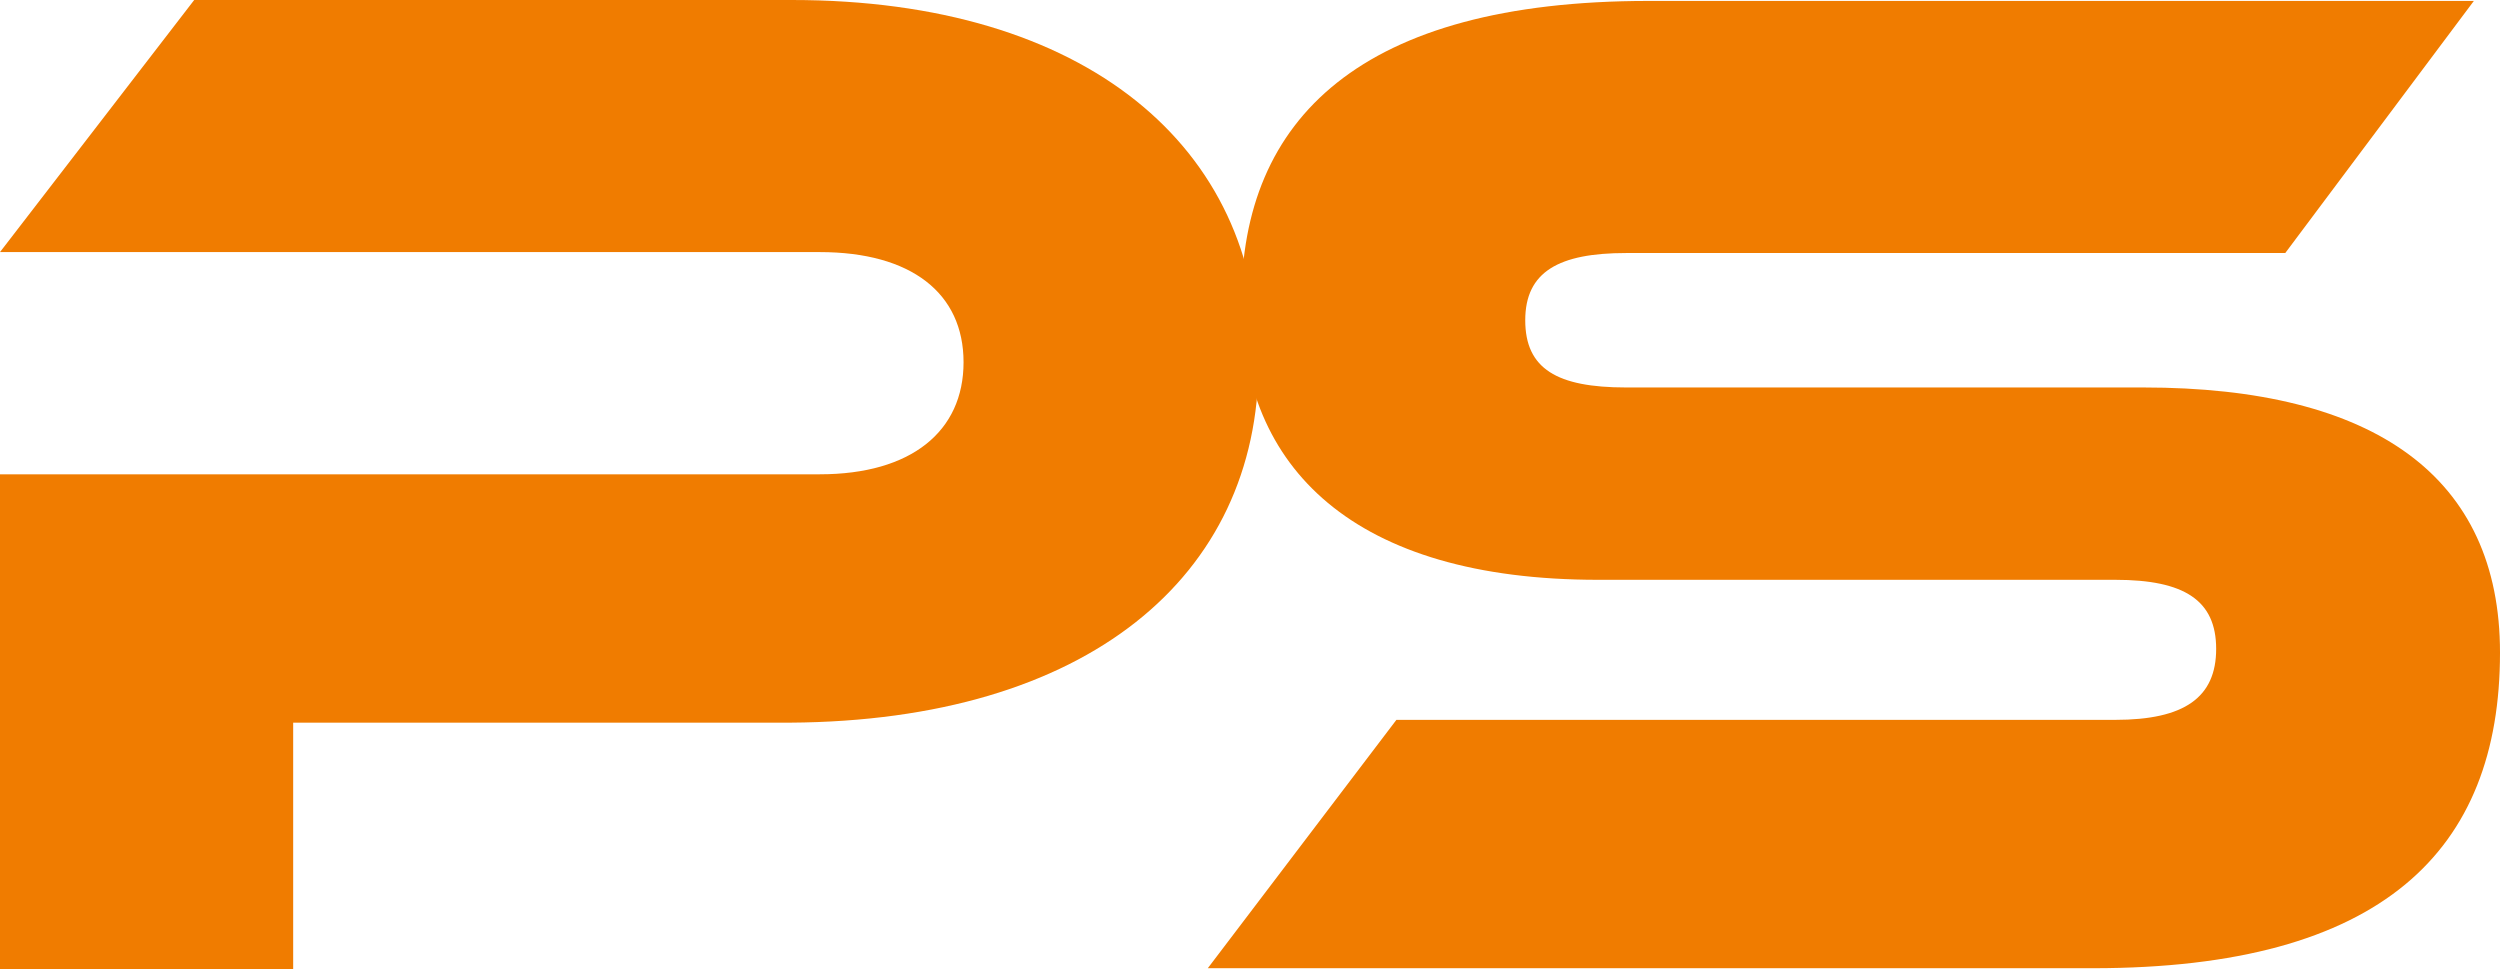
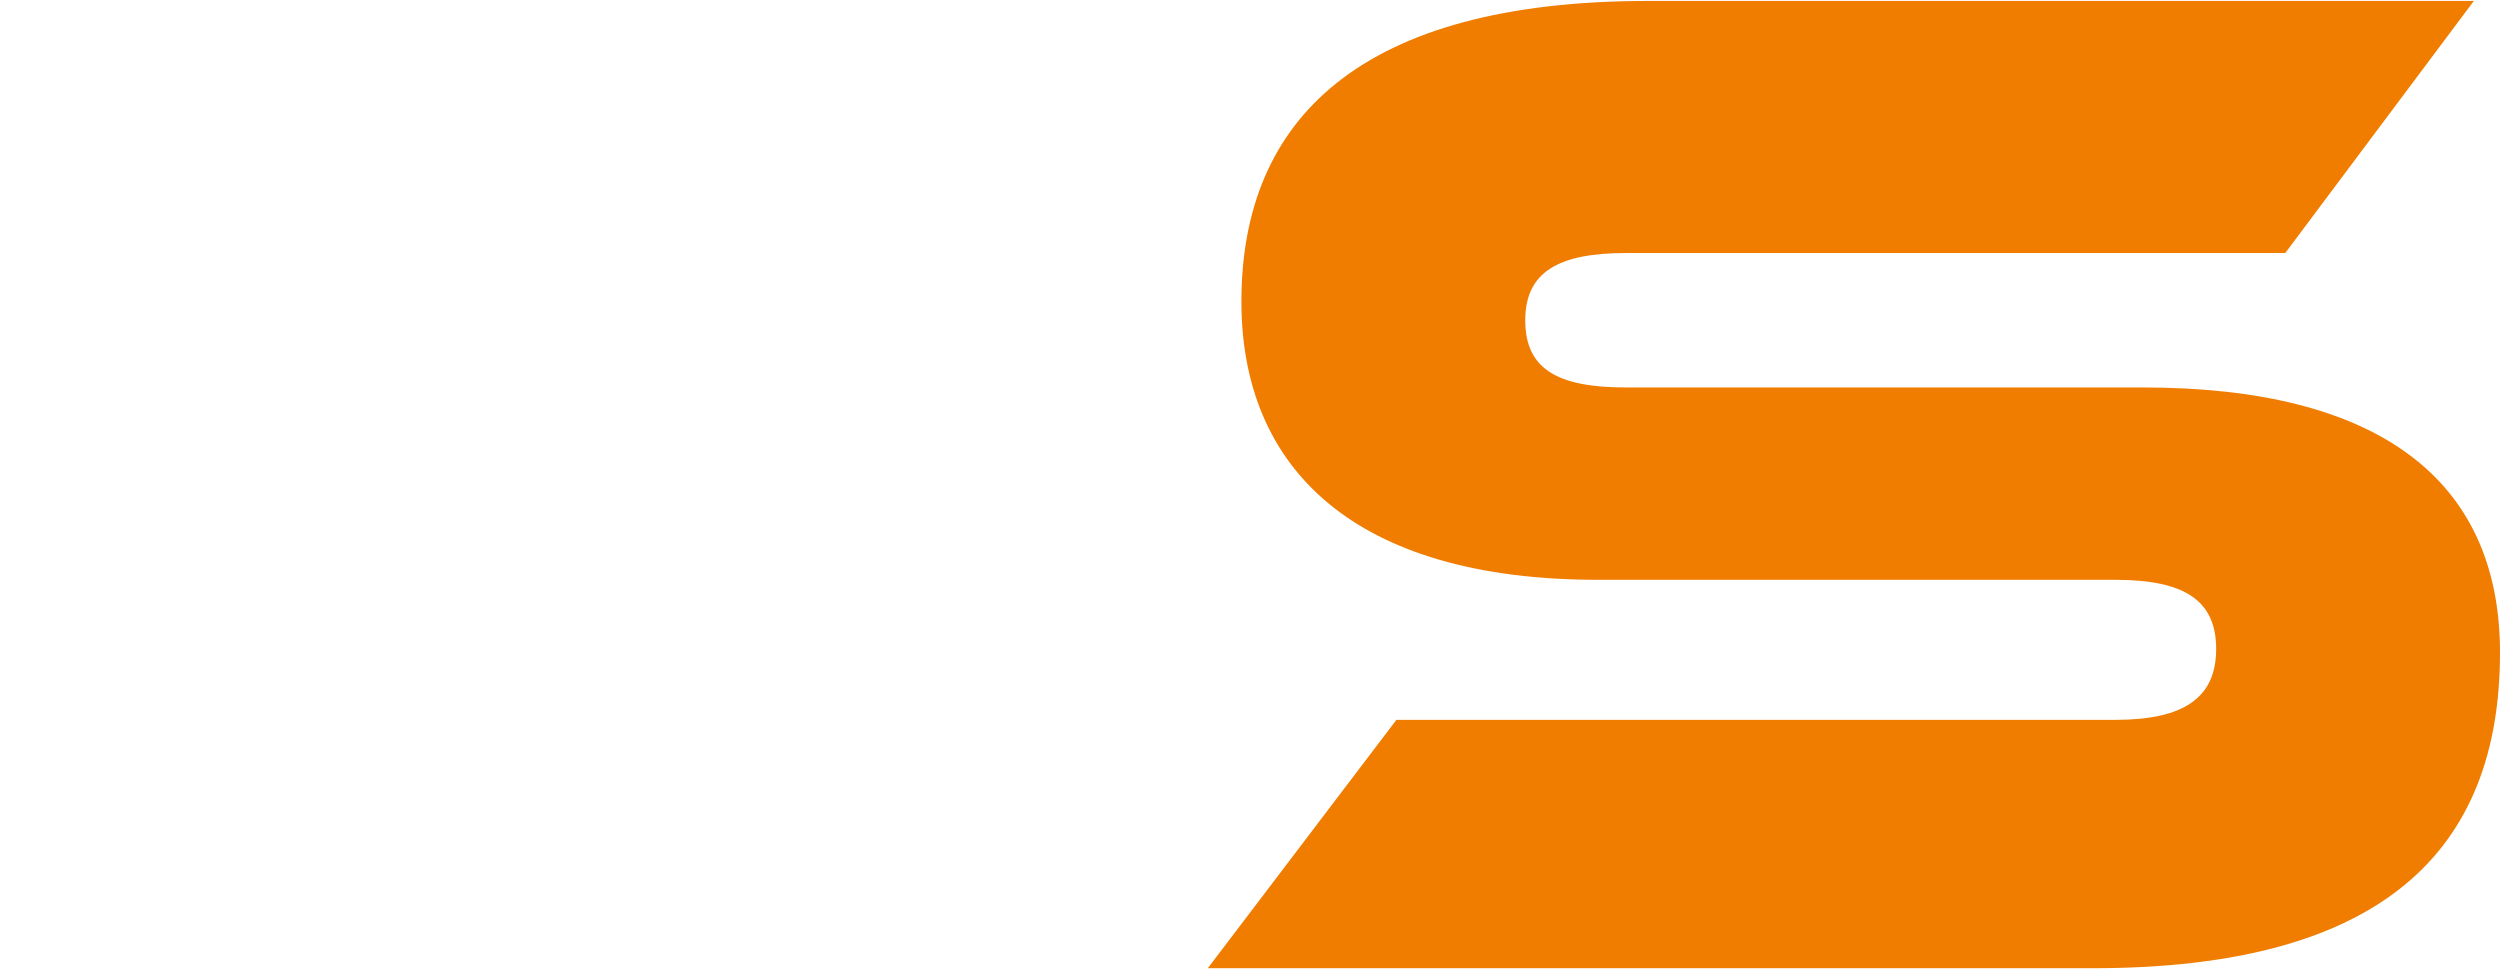
<svg xmlns="http://www.w3.org/2000/svg" id="Livello_2" data-name="Livello 2" viewBox="0 0 133.88 51.9">
  <defs>
    <style>
      .cls-1 {
        fill: #f07c00;
      }
    </style>
  </defs>
  <g id="Livello_2-2" data-name="Livello 2">
    <g id="Livello_1-3" data-name="Livello 1-3">
      <g id="_2489592763152" data-name=" 2489592763152">
-         <path class="cls-1" d="M67.4,19.4C67.4,7.9,58.2,0,42.4,0H10.4L0,13.5H43.9c4.9,0,7.7,2.2,7.7,5.9s-2.8,6-7.7,6H0v26.5H15.7v-13.2h26.6c15.9-.1,25.1-7.8,25.1-19.3h0Z" />
        <path class="cls-1" d="M87.08,20.75c-3.7,0-5.4-1-5.4-3.6s1.8-3.6,5.4-3.6h35.3L132.48,.05h-44.2c-15.4,0-21.8,6.3-21.8,16.1,0,8.9,6,14.9,19.1,14.9h27.7c3.7,0,5.4,1.1,5.4,3.7s-1.7,3.8-5.4,3.8h-38.5l-10.1,13.3h47.4c15.5,0,21.8-6.3,21.8-16.9,0-9.4-6.7-14.2-19.1-14.2h-27.7Z" />
      </g>
    </g>
  </g>
</svg>